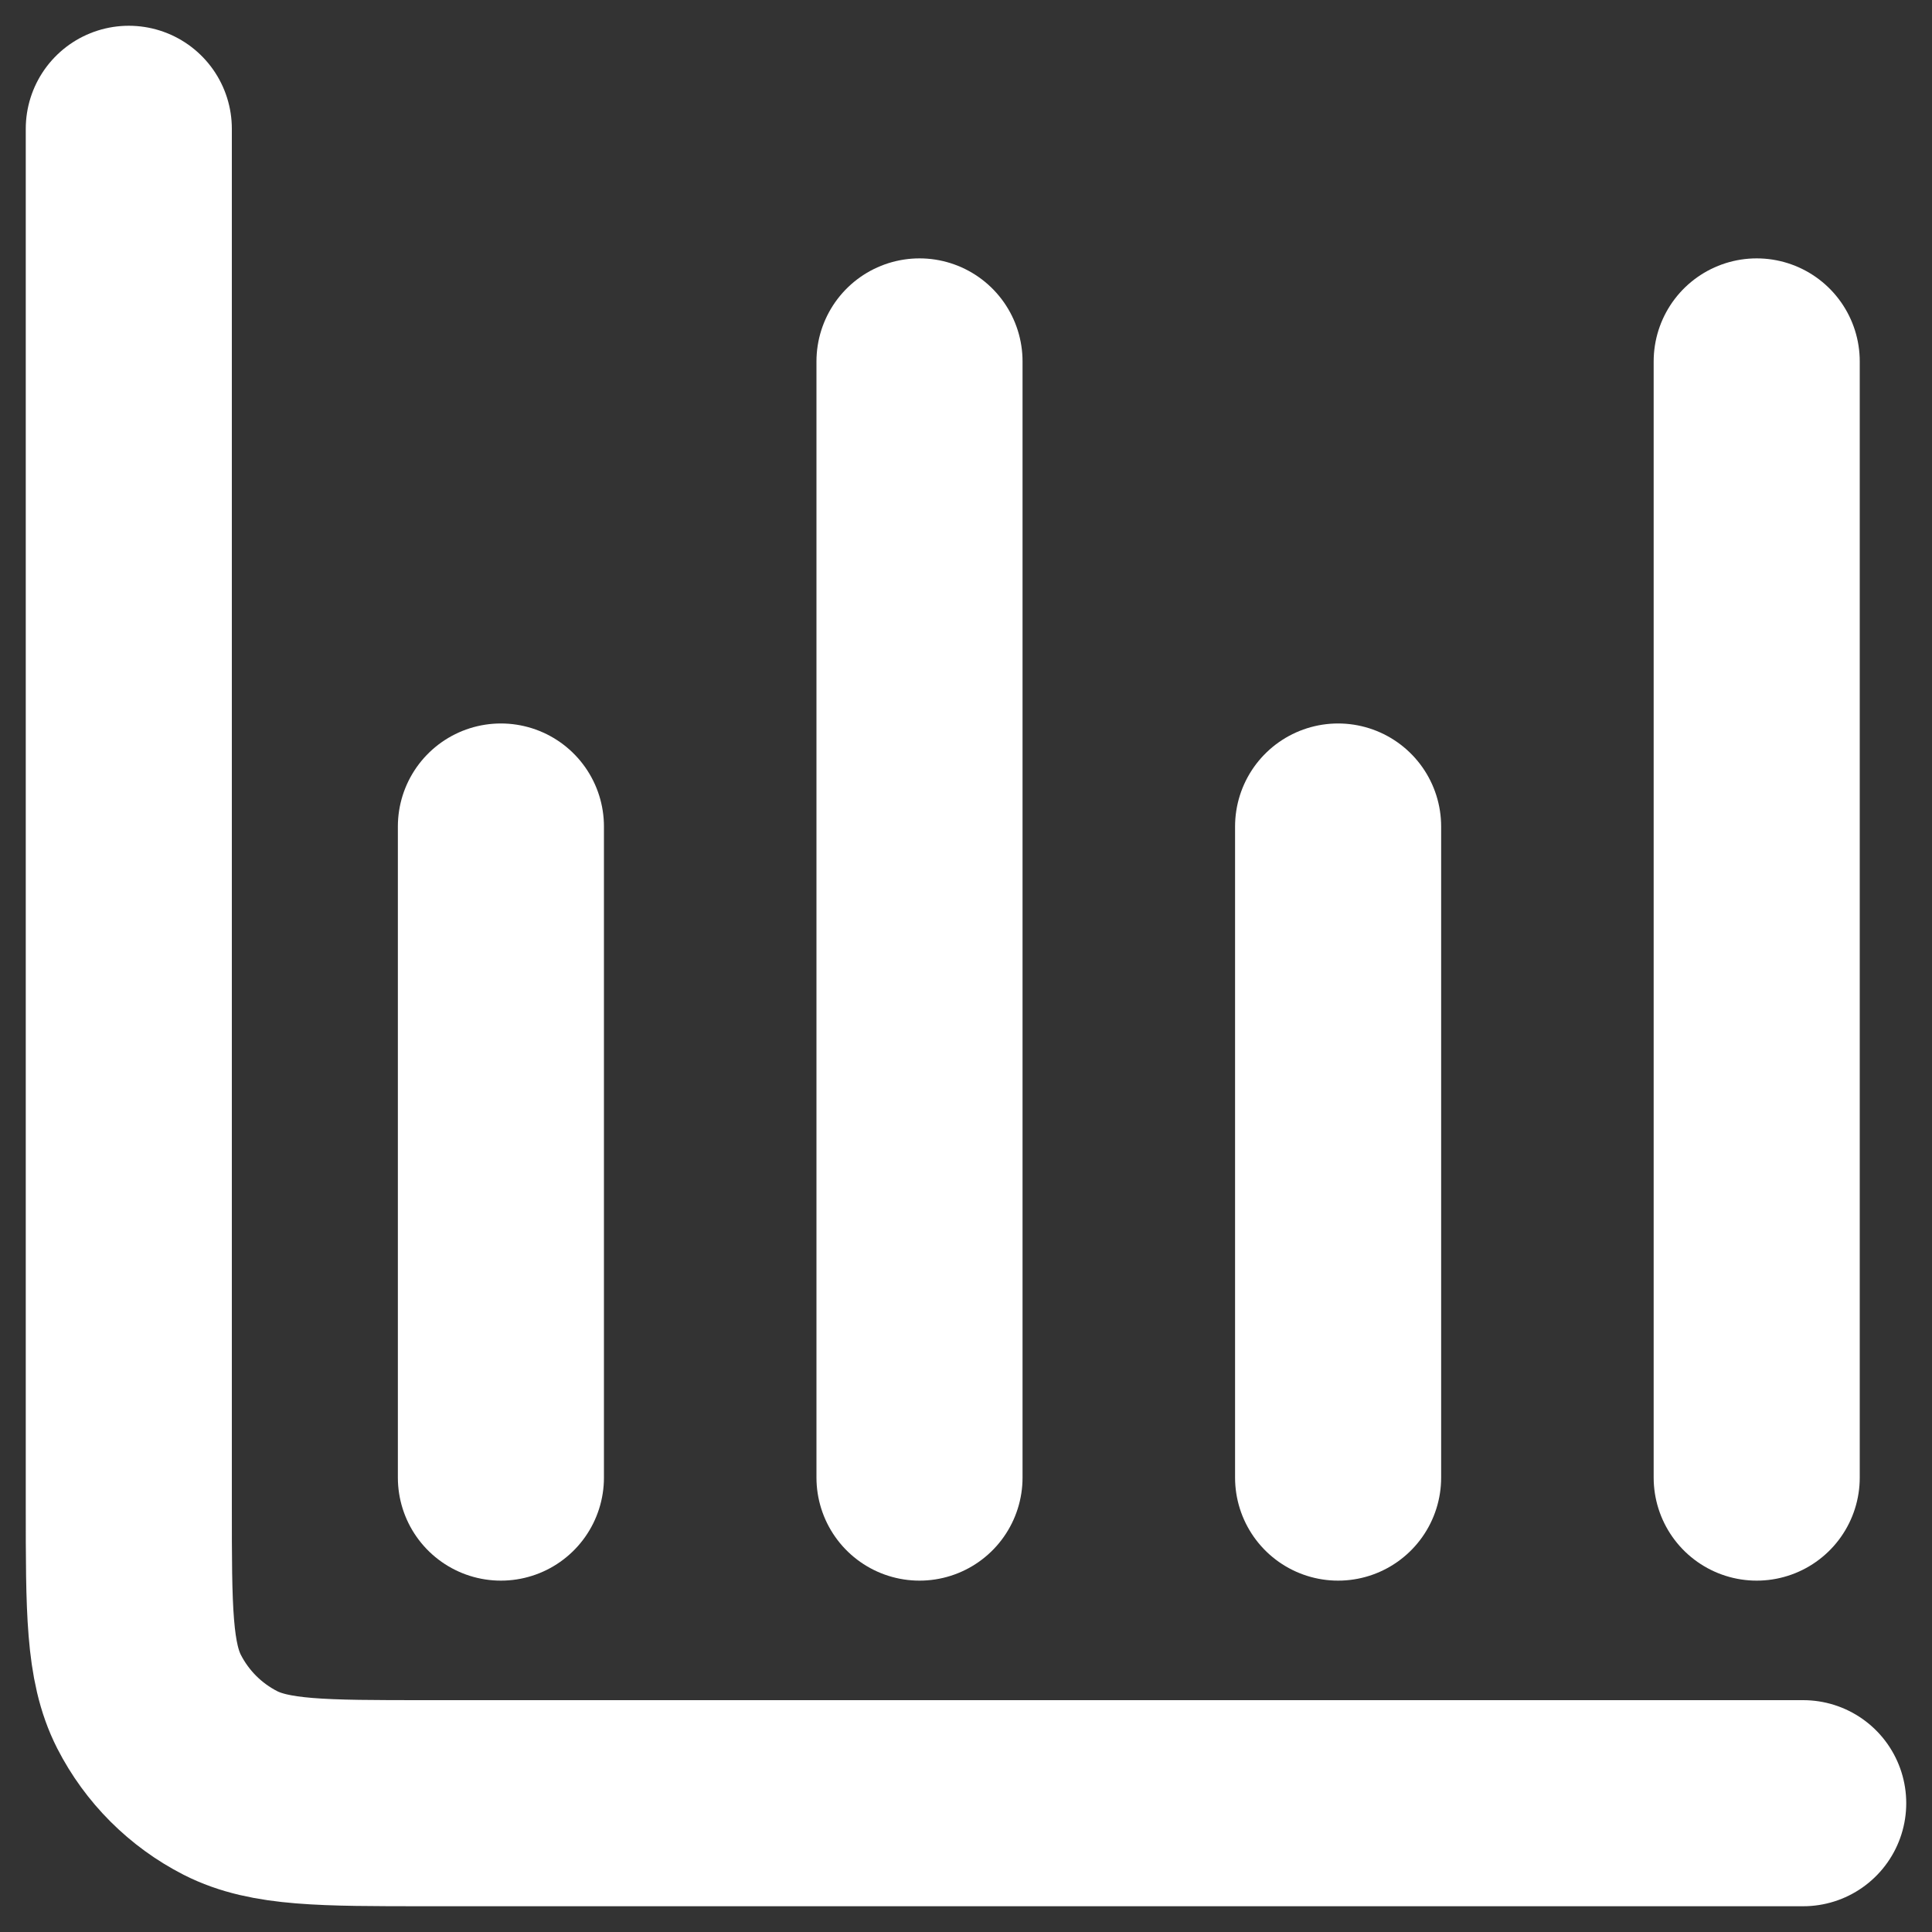
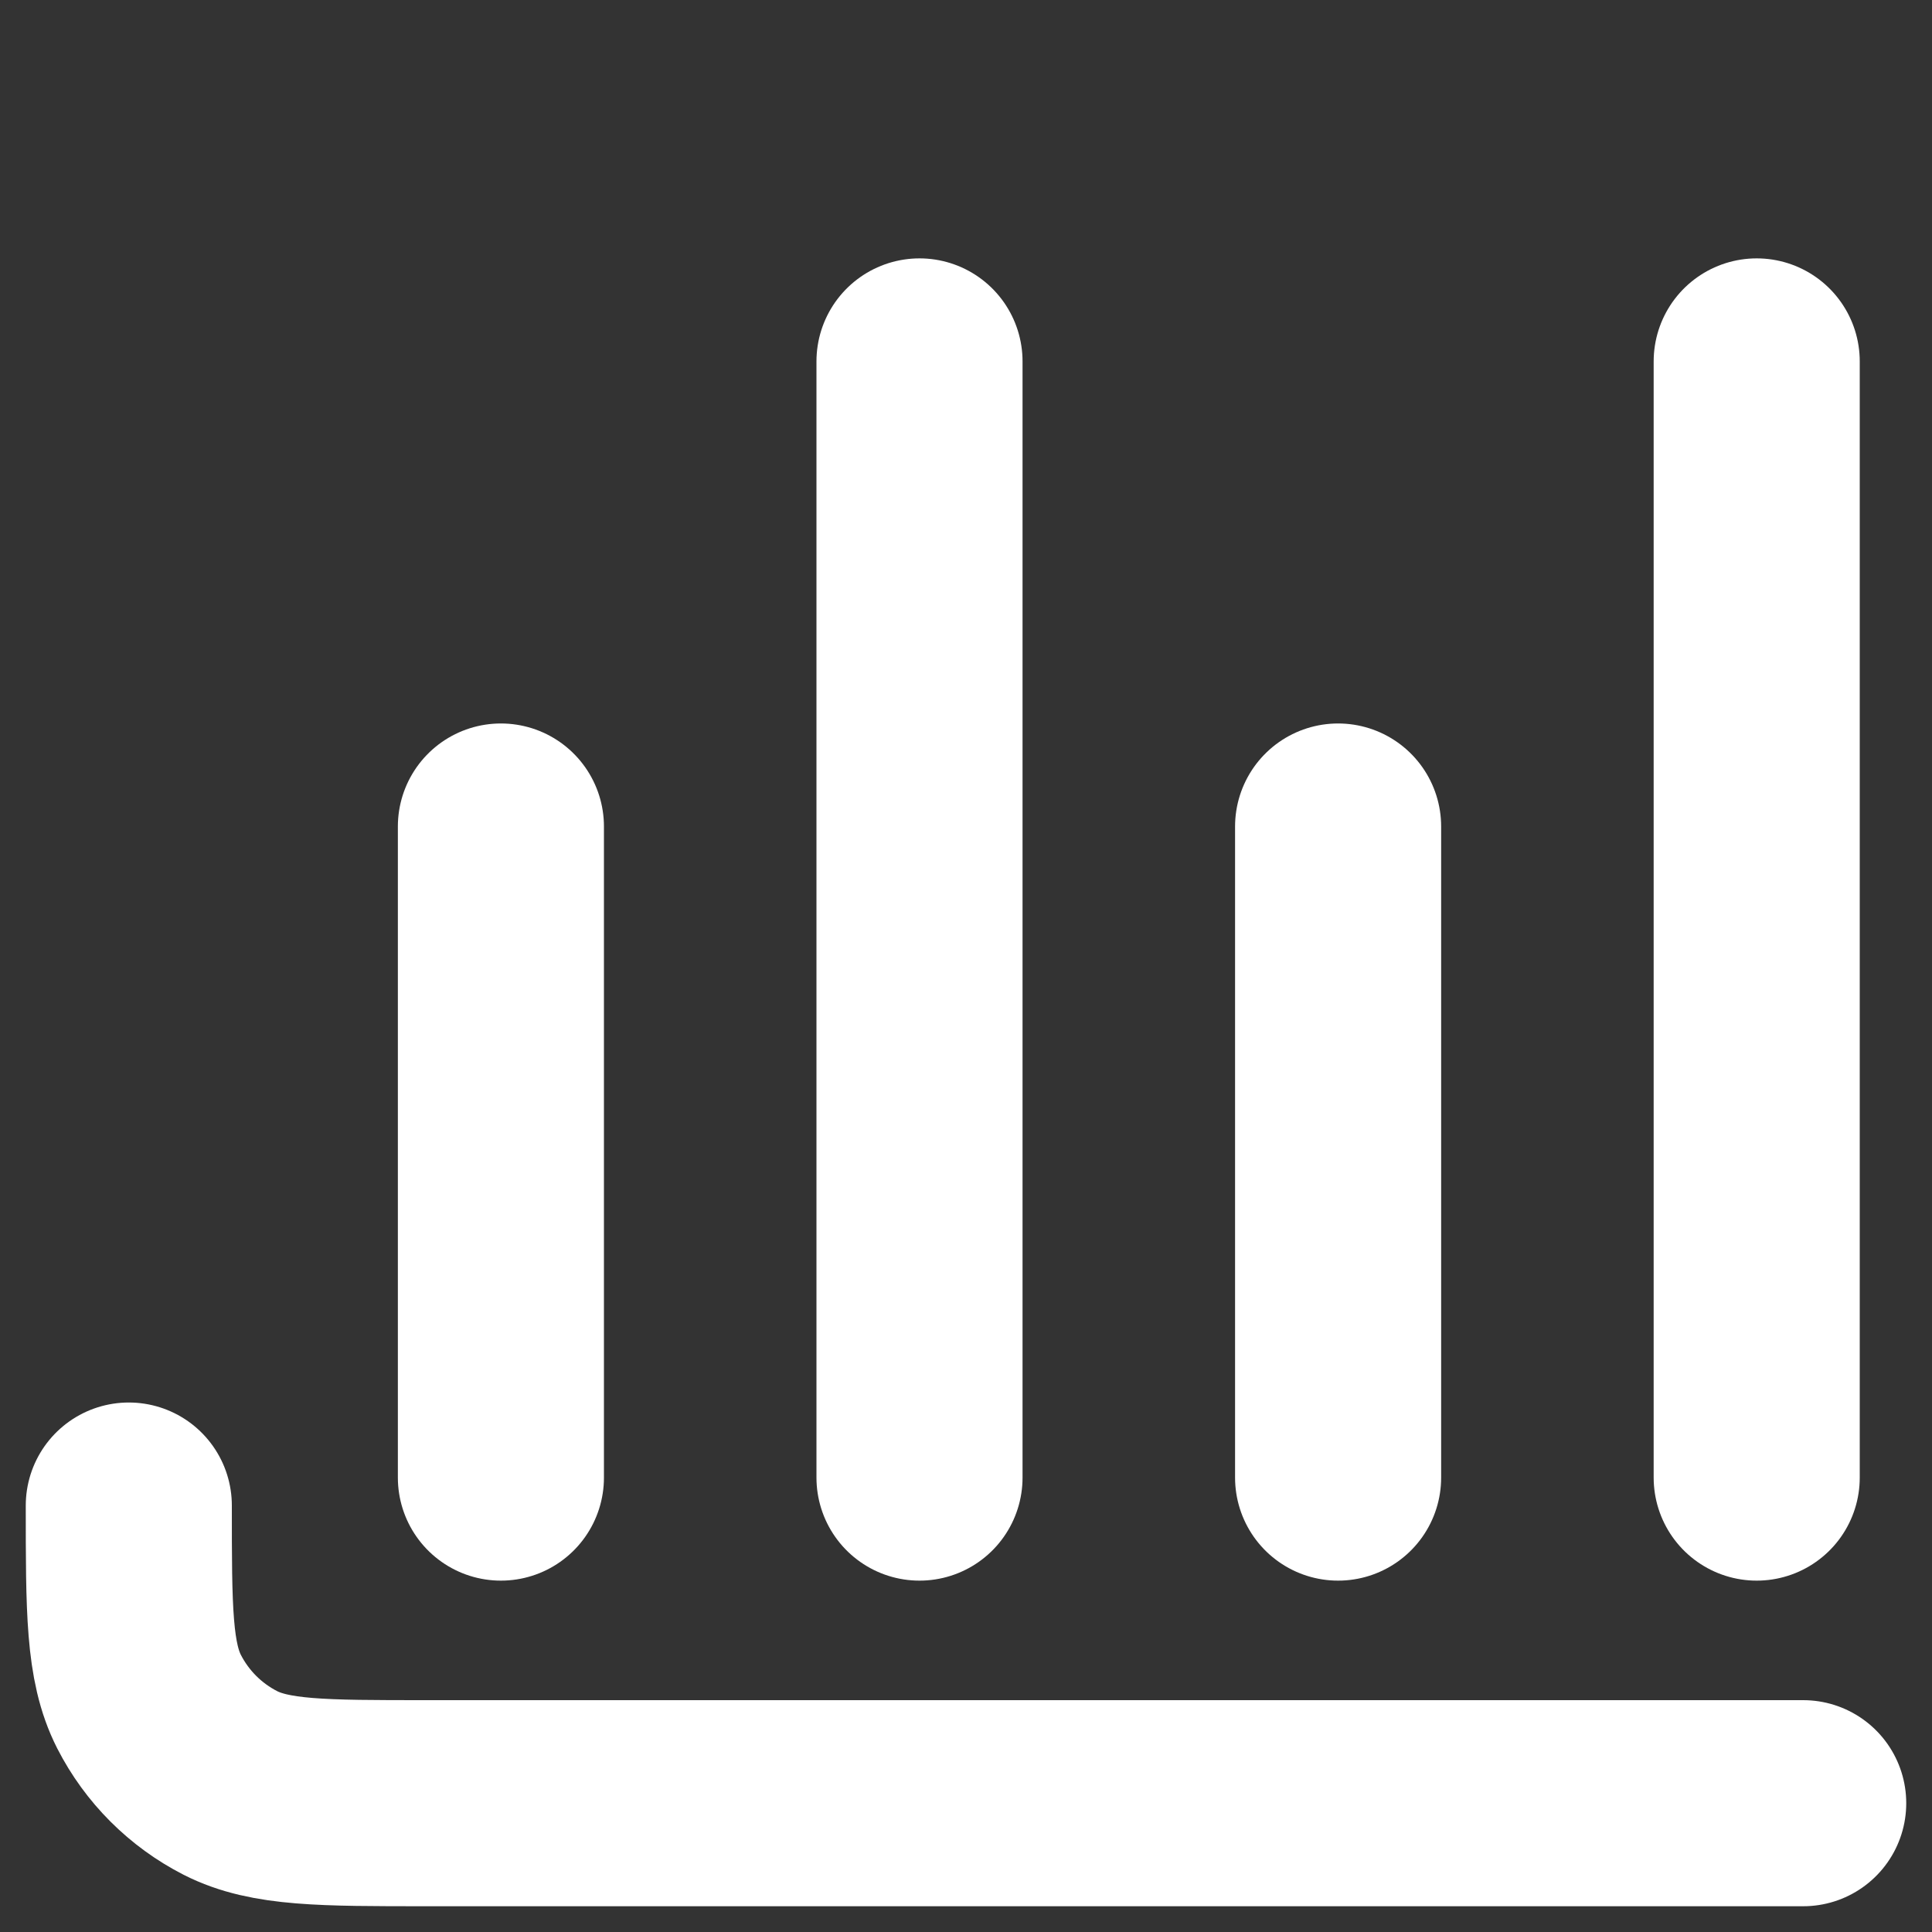
<svg xmlns="http://www.w3.org/2000/svg" width="15" height="15" viewBox="0 0 15 15" fill="none">
  <rect x="0" y="0" width="15" height="15" fill="#333333" stroke="none" />
-   <path d="M14 14H3.311C2.502 14 2.098 14 1.789 13.843C1.517 13.704 1.296 13.483 1.157 13.211C1 12.902 1 12.498 1 11.689V1M3.889 6.417V11.472M7.139 2.806V11.472M10.389 6.417V11.472M13.639 2.806V11.472" stroke="white" stroke-width="1.6" stroke-linecap="round" stroke-linejoin="round" />
+   <path d="M14 14H3.311C2.502 14 2.098 14 1.789 13.843C1.517 13.704 1.296 13.483 1.157 13.211C1 12.902 1 12.498 1 11.689M3.889 6.417V11.472M7.139 2.806V11.472M10.389 6.417V11.472M13.639 2.806V11.472" stroke="white" stroke-width="1.6" stroke-linecap="round" stroke-linejoin="round" />
</svg>